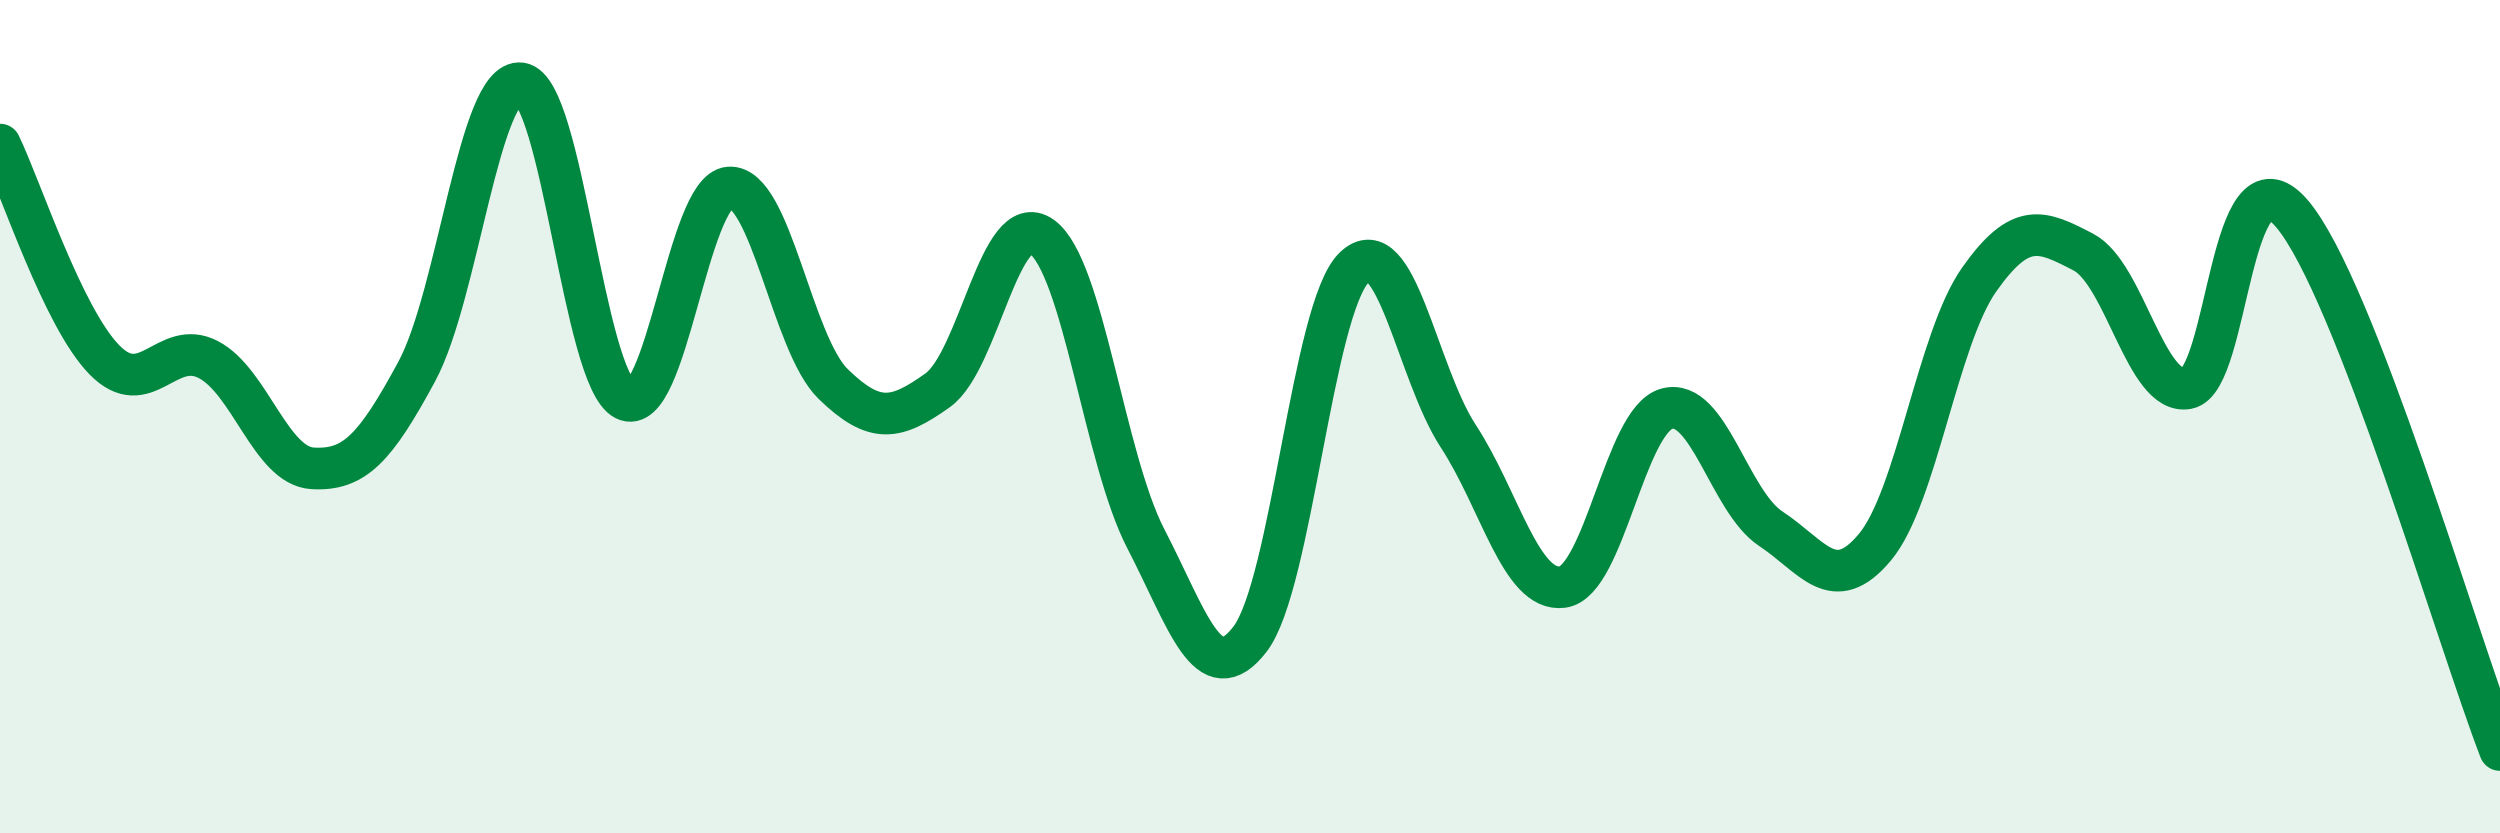
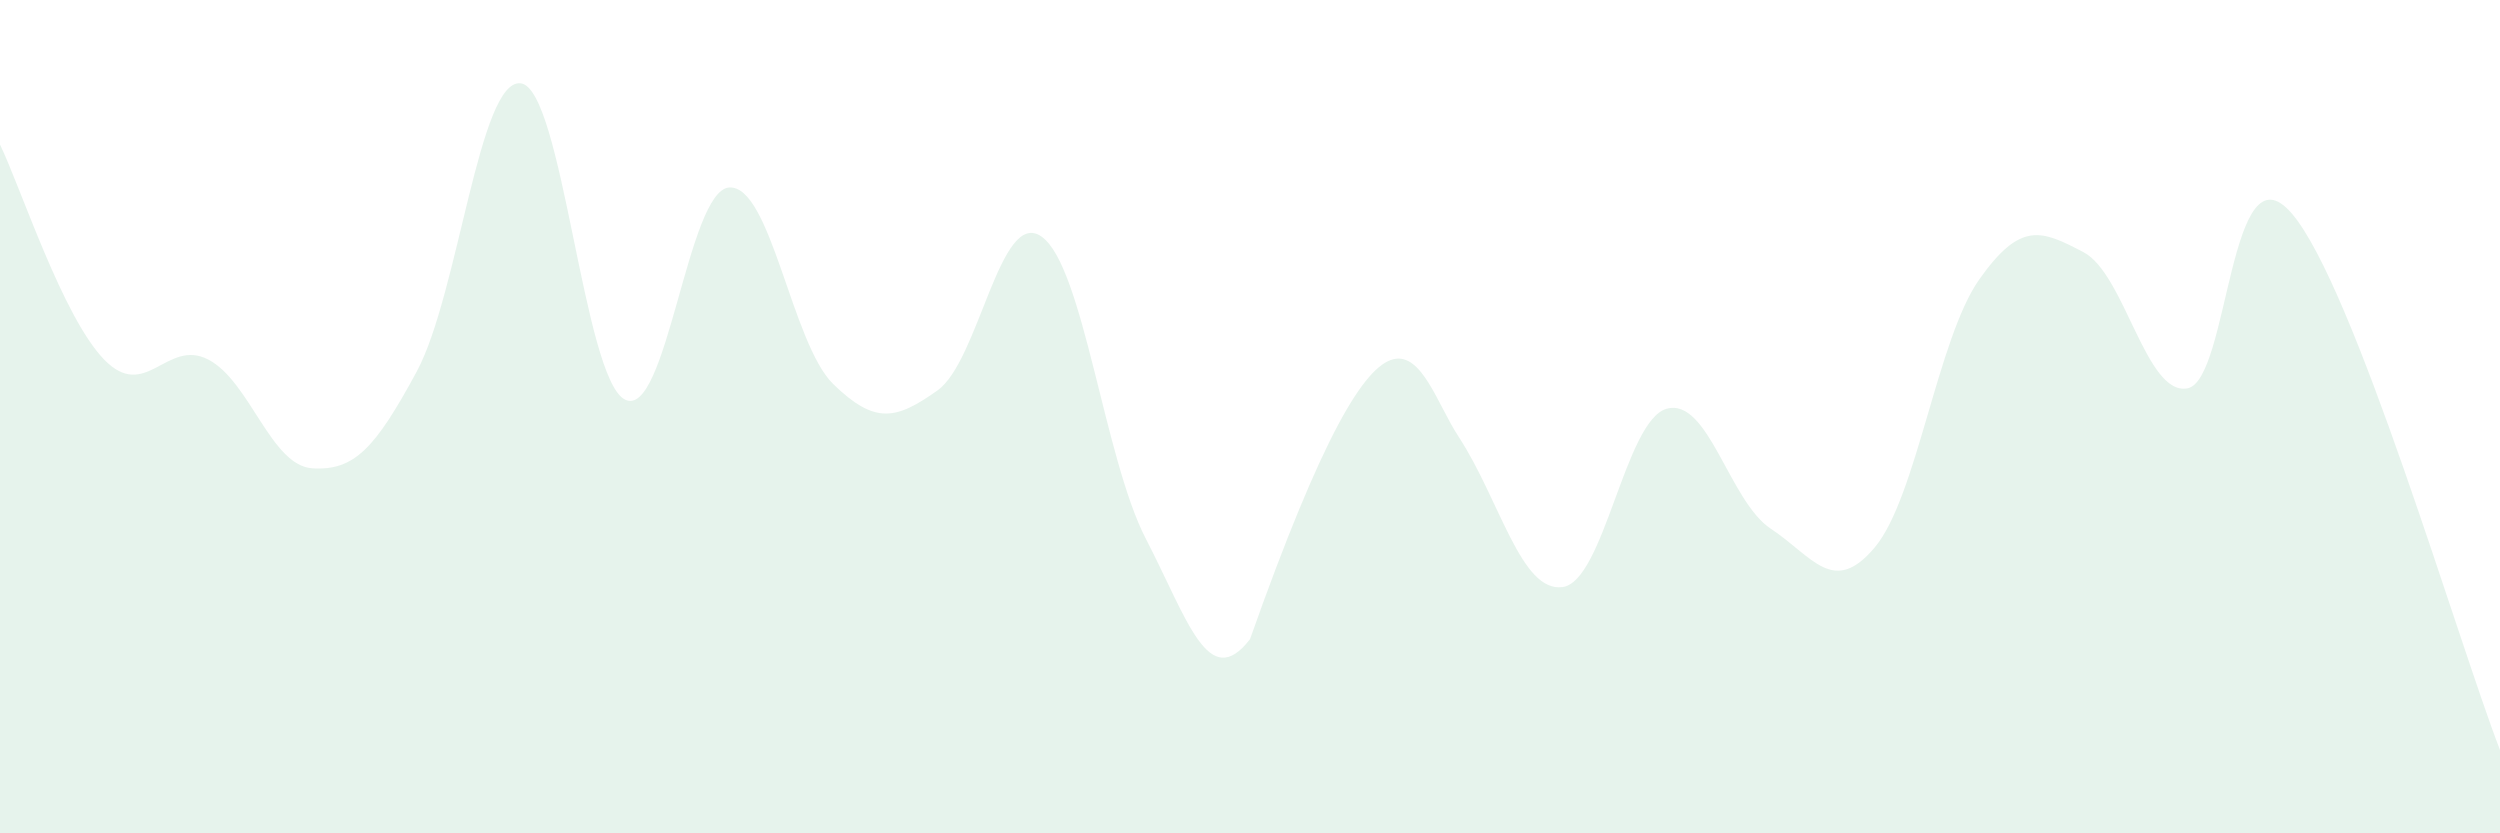
<svg xmlns="http://www.w3.org/2000/svg" width="60" height="20" viewBox="0 0 60 20">
-   <path d="M 0,3.47 C 0.5,4.5 1.5,7.6 2.5,8.63 C 3.5,9.66 4,8.11 5,8.63 C 6,9.15 6.5,11.18 7.5,11.24 C 8.5,11.3 9,10.77 10,8.92 C 11,7.07 11.5,1.87 12.5,2 C 13.5,2.13 14,9.09 15,9.59 C 16,10.09 16.5,4.57 17.5,4.5 C 18.5,4.43 19,8.25 20,9.22 C 21,10.19 21.5,10.08 22.5,9.37 C 23.5,8.66 24,4.97 25,5.68 C 26,6.39 26.5,11 27.5,12.93 C 28.5,14.86 29,16.64 30,15.34 C 31,14.04 31.5,7.39 32.5,6.42 C 33.5,5.45 34,8.94 35,10.47 C 36,12 36.5,14.22 37.5,14.09 C 38.5,13.96 39,10.09 40,9.81 C 41,9.53 41.5,12.03 42.5,12.69 C 43.5,13.35 44,14.33 45,13.13 C 46,11.93 46.5,8.13 47.5,6.71 C 48.5,5.29 49,5.53 50,6.05 C 51,6.57 51.5,9.51 52.5,9.32 C 53.5,9.13 53.5,3.38 55,5.12 C 56.5,6.86 59,15.42 60,18L60 20L0 20Z" fill="#008740" opacity="0.1" stroke-linecap="round" stroke-linejoin="round" />
-   <path d="M 0,3.47 C 0.5,4.5 1.5,7.6 2.5,8.63 C 3.5,9.66 4,8.11 5,8.63 C 6,9.15 6.5,11.18 7.5,11.24 C 8.5,11.3 9,10.77 10,8.92 C 11,7.07 11.5,1.87 12.5,2 C 13.5,2.13 14,9.09 15,9.59 C 16,10.09 16.5,4.57 17.5,4.5 C 18.5,4.43 19,8.25 20,9.22 C 21,10.19 21.5,10.08 22.5,9.37 C 23.5,8.66 24,4.97 25,5.68 C 26,6.39 26.5,11 27.5,12.93 C 28.5,14.86 29,16.64 30,15.34 C 31,14.04 31.5,7.39 32.5,6.42 C 33.5,5.45 34,8.94 35,10.47 C 36,12 36.5,14.22 37.5,14.09 C 38.5,13.96 39,10.09 40,9.81 C 41,9.53 41.5,12.03 42.5,12.69 C 43.5,13.35 44,14.33 45,13.13 C 46,11.93 46.5,8.13 47.5,6.71 C 48.5,5.29 49,5.53 50,6.05 C 51,6.57 51.5,9.51 52.5,9.32 C 53.5,9.13 53.5,3.38 55,5.12 C 56.5,6.86 59,15.42 60,18" stroke="#008740" stroke-width="1" fill="none" stroke-linecap="round" stroke-linejoin="round" />
+   <path d="M 0,3.47 C 0.5,4.5 1.5,7.6 2.5,8.63 C 3.5,9.66 4,8.11 5,8.63 C 6,9.15 6.5,11.18 7.5,11.24 C 8.5,11.3 9,10.77 10,8.92 C 11,7.07 11.5,1.87 12.5,2 C 13.5,2.13 14,9.09 15,9.59 C 16,10.09 16.5,4.57 17.5,4.5 C 18.5,4.43 19,8.25 20,9.22 C 21,10.19 21.5,10.08 22.5,9.37 C 23.5,8.66 24,4.97 25,5.68 C 26,6.39 26.5,11 27.5,12.93 C 28.5,14.86 29,16.64 30,15.34 C 33.5,5.45 34,8.94 35,10.47 C 36,12 36.5,14.22 37.5,14.09 C 38.5,13.96 39,10.09 40,9.81 C 41,9.53 41.5,12.03 42.5,12.69 C 43.5,13.35 44,14.33 45,13.13 C 46,11.93 46.5,8.13 47.5,6.71 C 48.5,5.29 49,5.53 50,6.05 C 51,6.57 51.5,9.51 52.5,9.32 C 53.5,9.13 53.5,3.38 55,5.12 C 56.5,6.86 59,15.42 60,18L60 20L0 20Z" fill="#008740" opacity="0.1" stroke-linecap="round" stroke-linejoin="round" />
</svg>